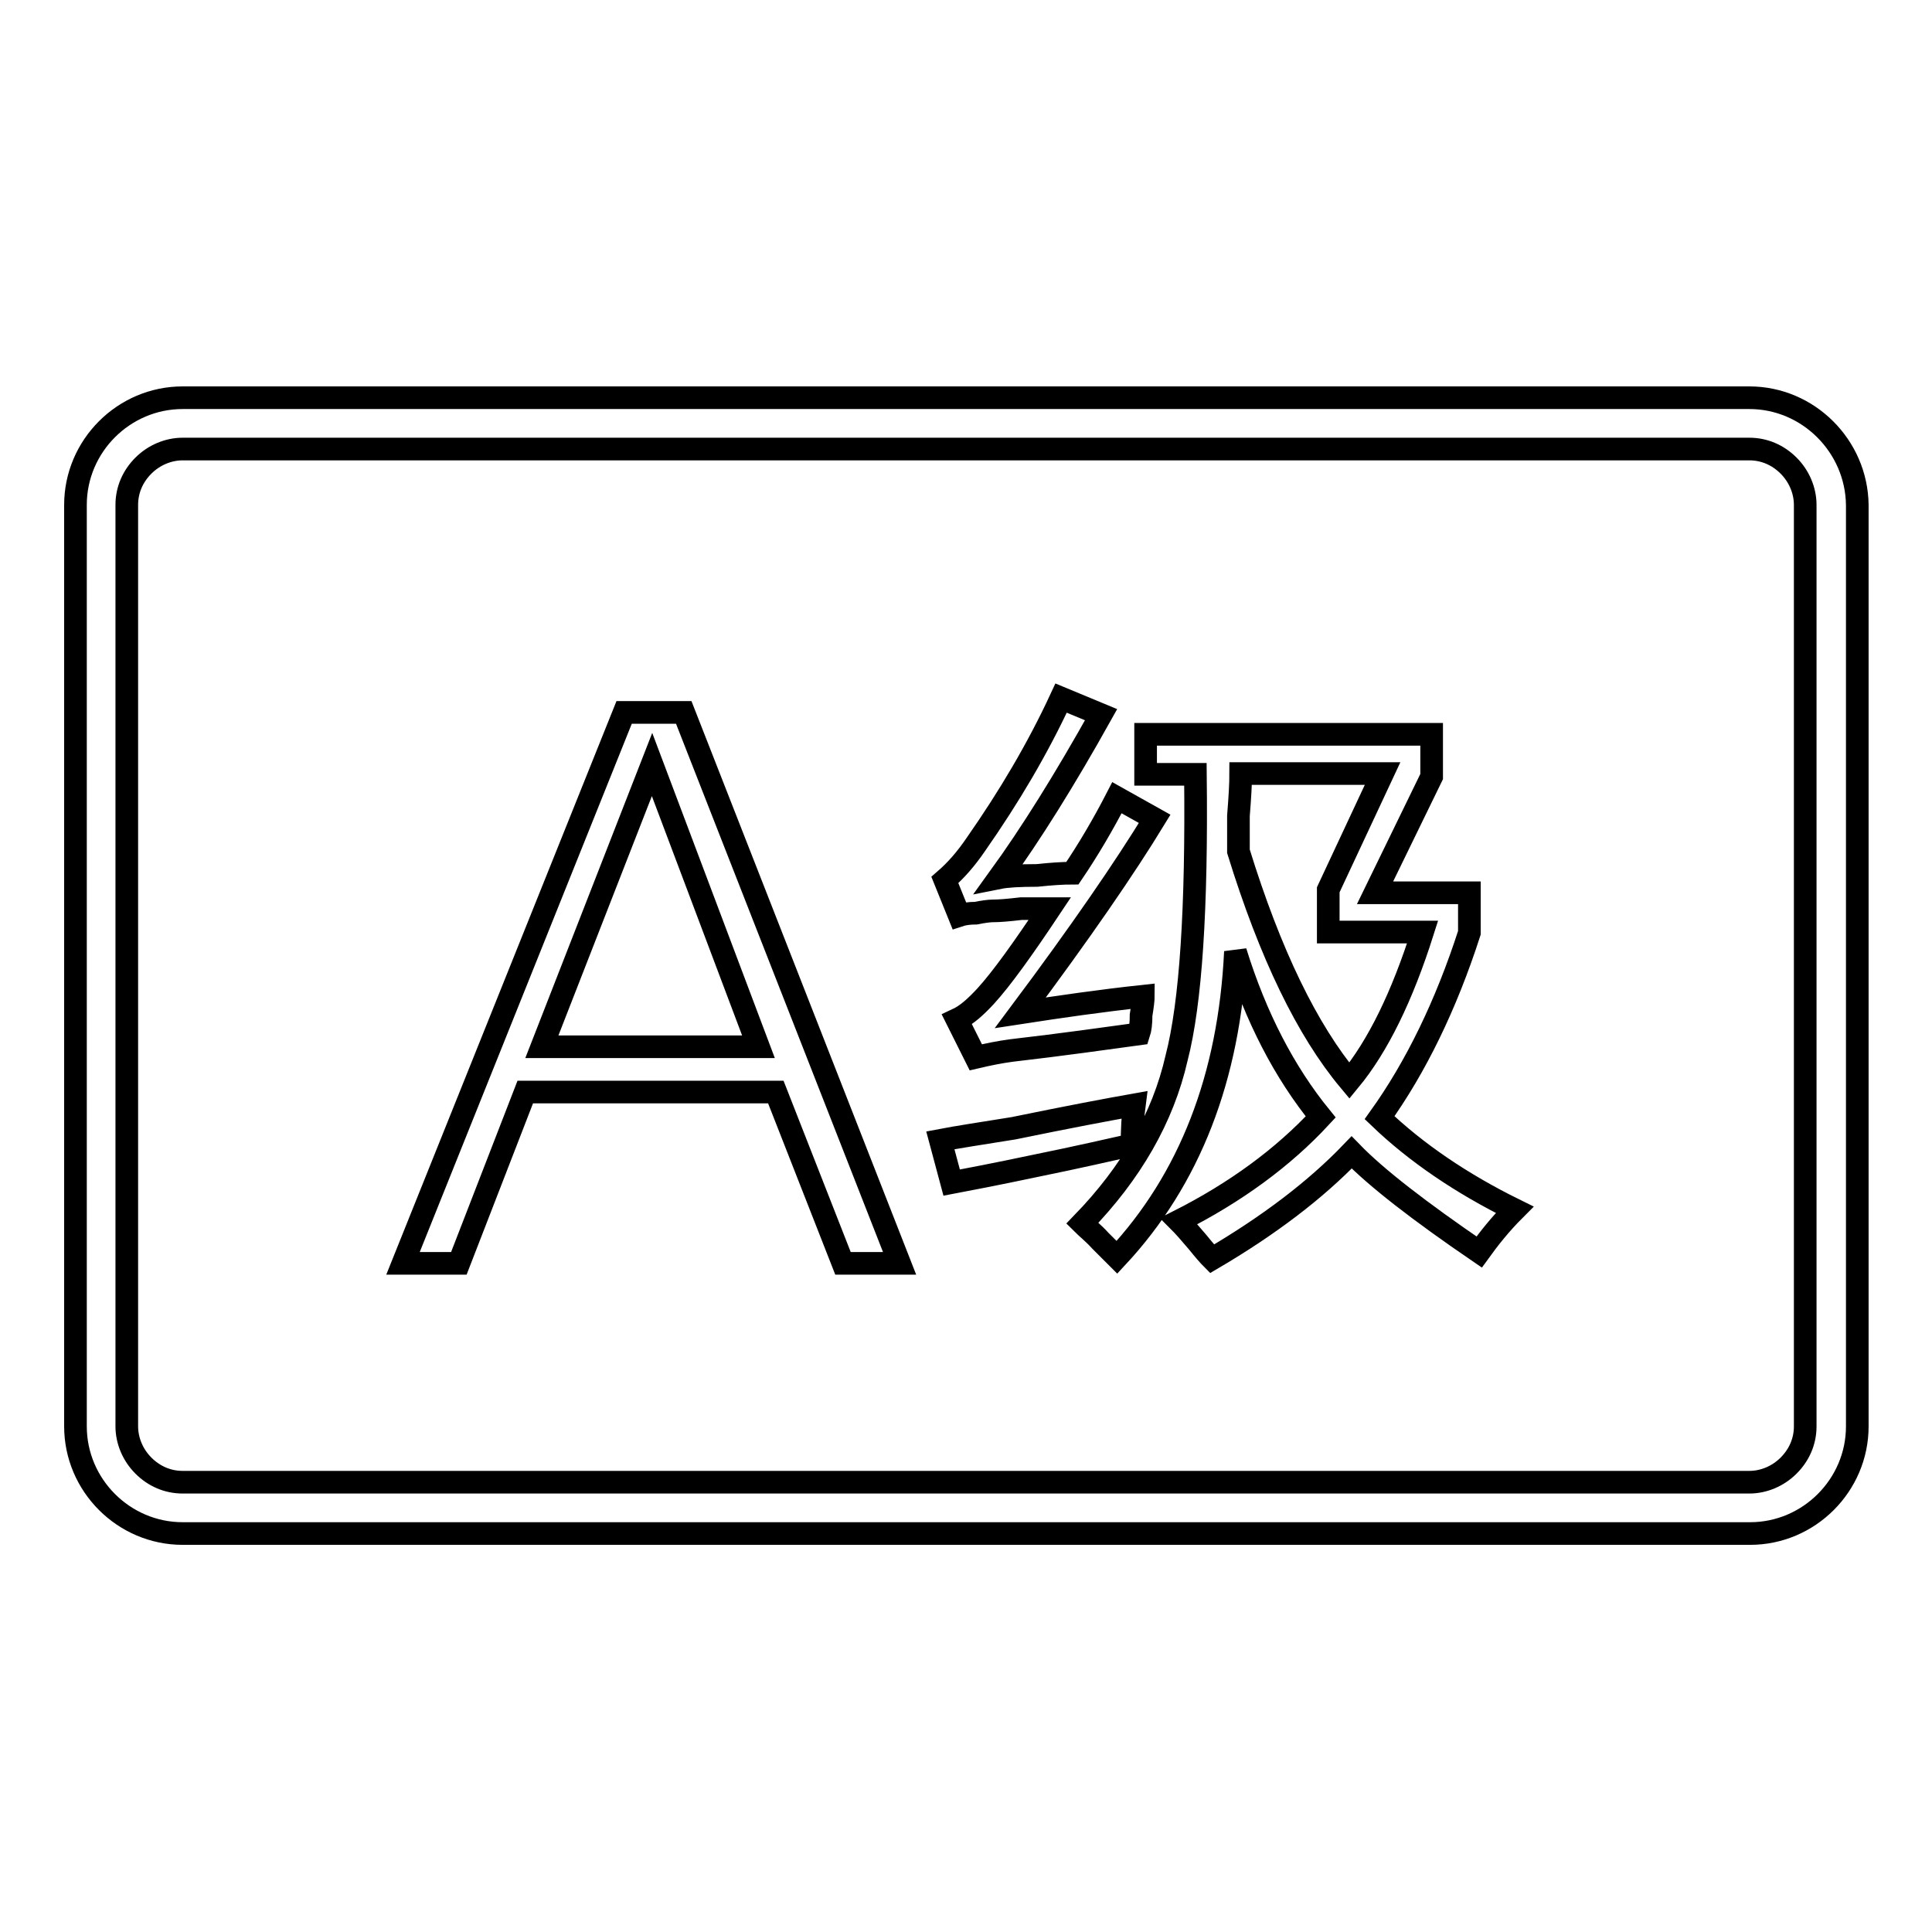
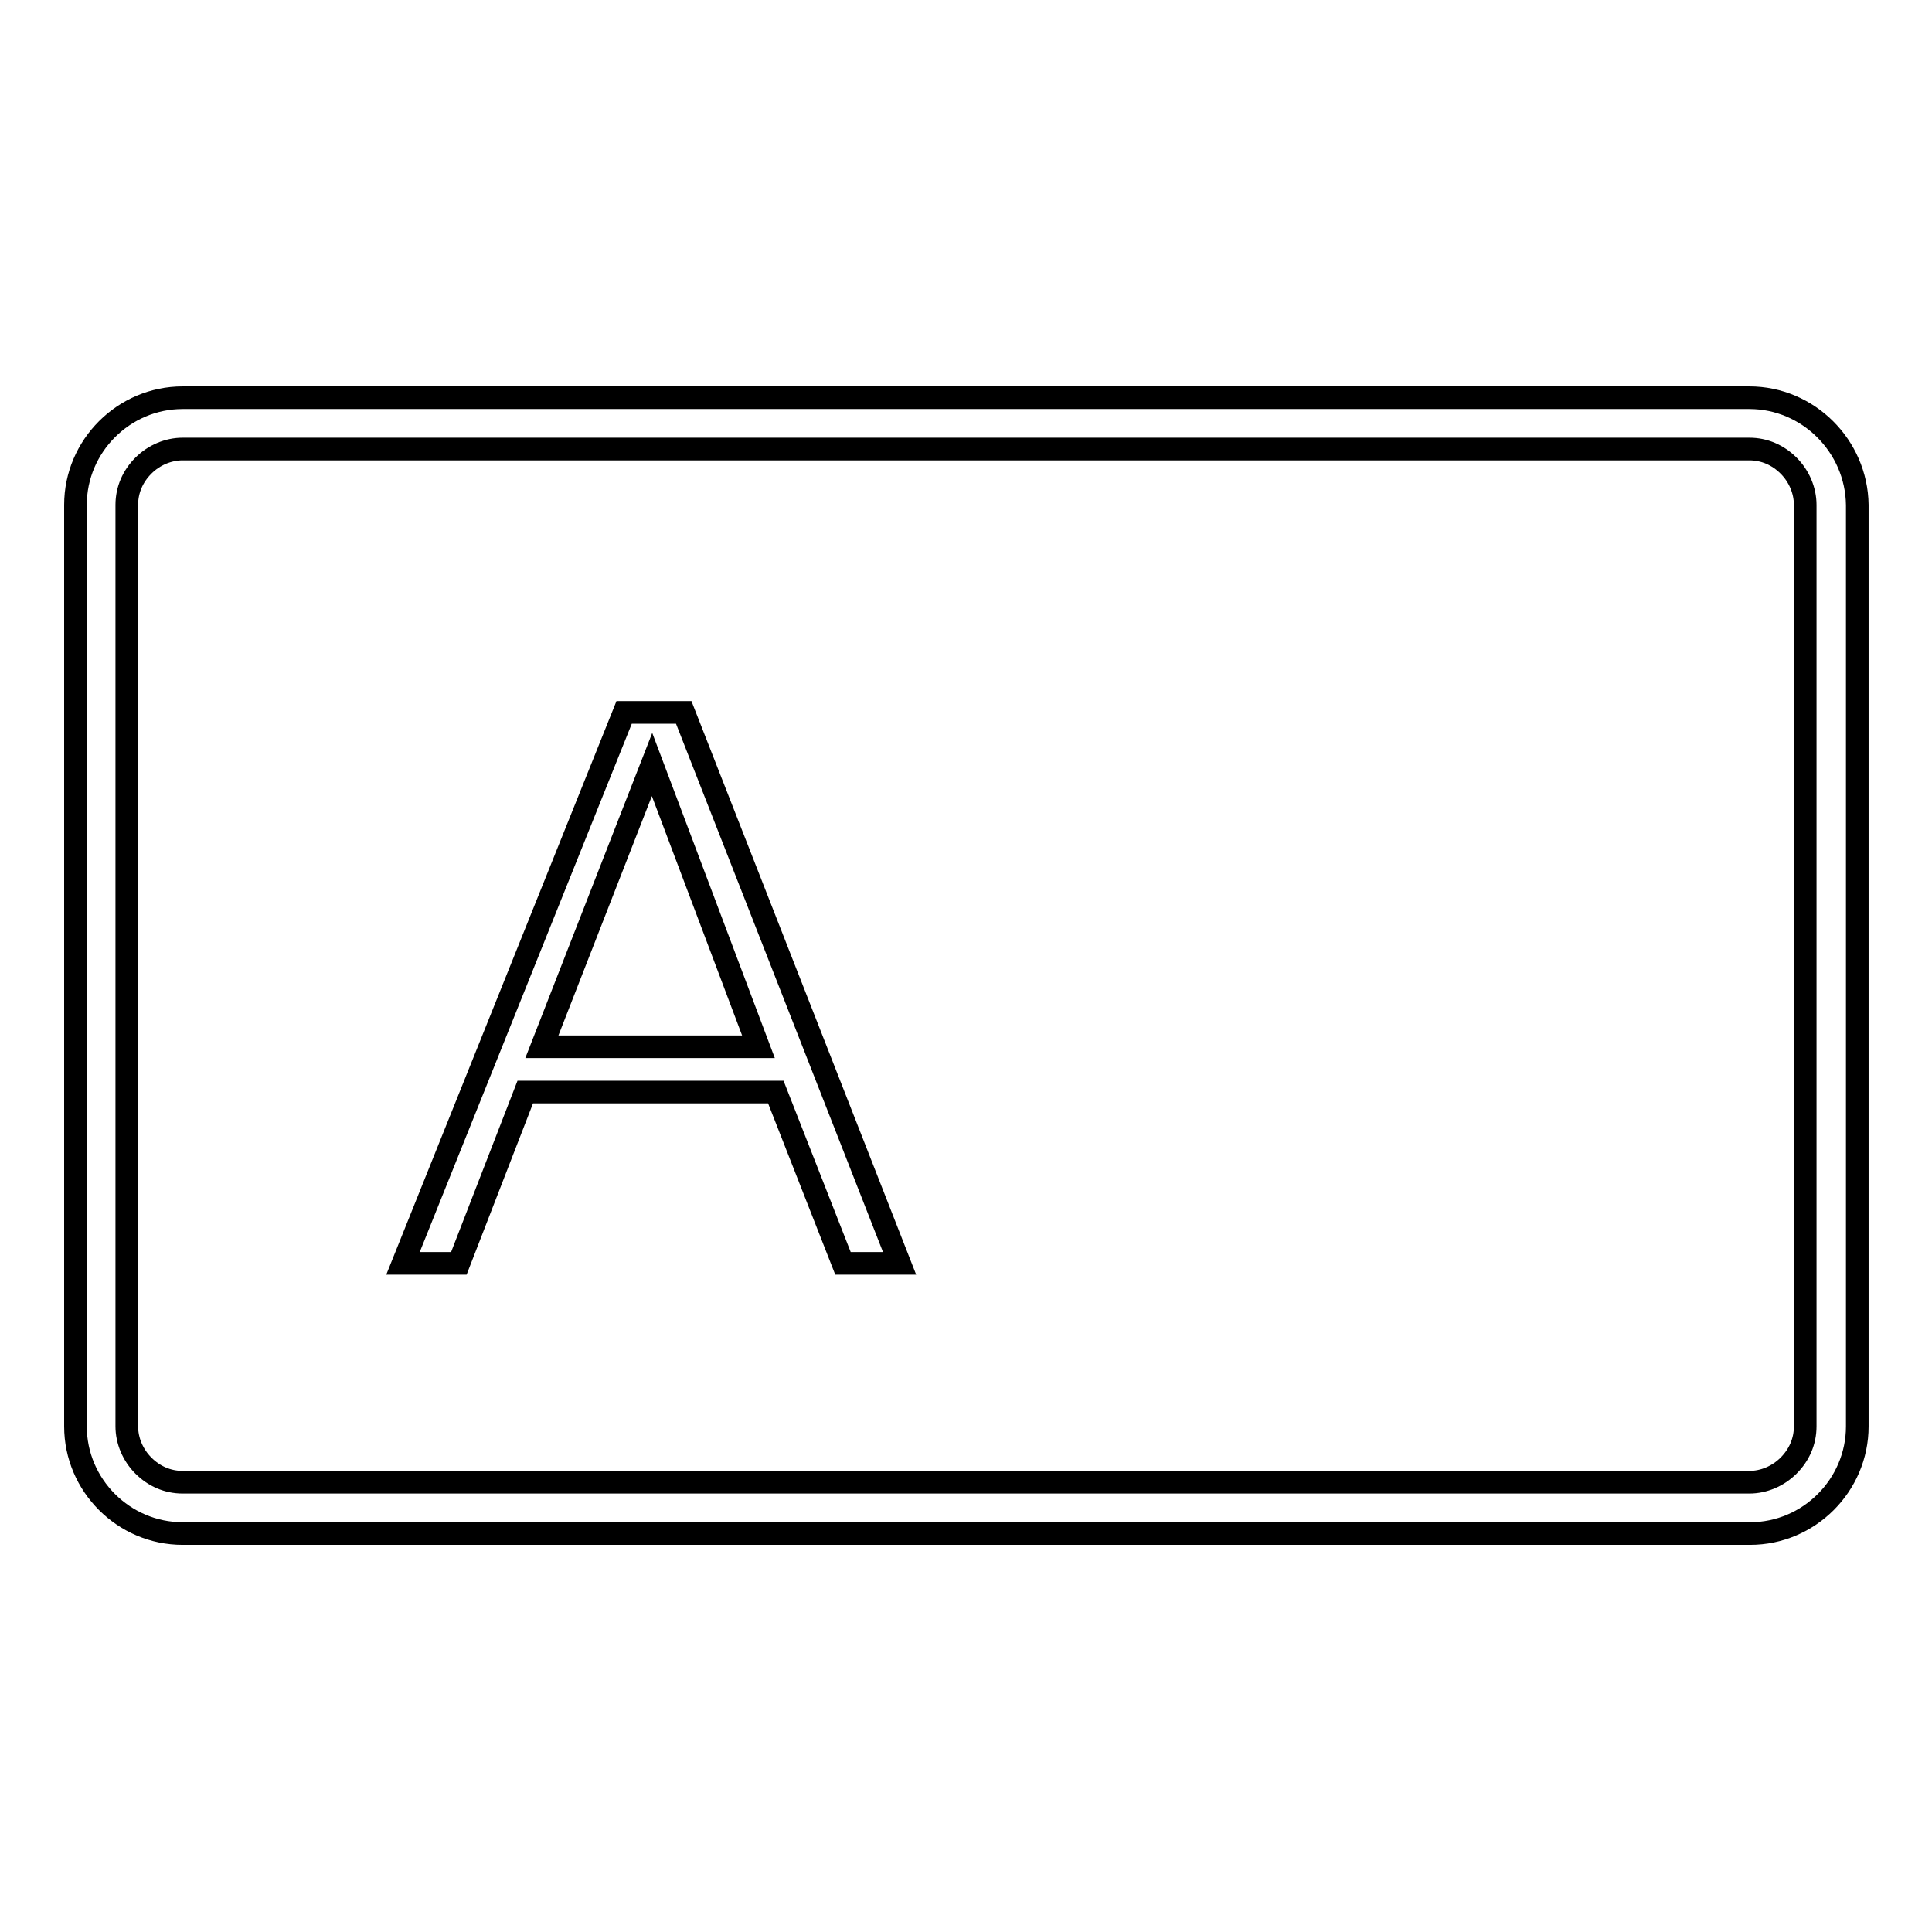
<svg xmlns="http://www.w3.org/2000/svg" version="1.1" x="0px" y="0px" viewBox="0 0 256 256" enable-background="new 0 0 256 256" xml:space="preserve">
  <g>
    <g>
      <path stroke-width="3" fill-opacity="0" stroke="#000000" d="M90.6,94.4l28.6,73h-7.5l-8.9-22.7H69.6l-8.8,22.7h-7.4l29.3-73H90.6z M100.5,138.7l-14.1-37.4l-14.6,37.4H100.5z" />
      <path stroke-width="3" fill-opacity="0" stroke="#000000" d="M231.8,59.5c2,0,3.8,0.8,5.2,2.2c1.4,1.4,2.2,3.3,2.2,5.2v122.1c0,2-0.8,3.8-2.2,5.2c-1.4,1.4-3.3,2.2-5.2,2.2H24.2c-2,0-3.8-0.8-5.2-2.2c-1.4-1.4-2.2-3.3-2.2-5.2V66.9c0-2,0.8-3.8,2.2-5.2c1.4-1.4,3.3-2.2,5.2-2.2H231.8 M231.8,52.7H24.2c-7.8,0-14.2,6.4-14.2,14.2v122.1c0,7.8,6.4,14.2,14.2,14.2h207.7c7.8,0,14.2-6.4,14.2-14.2V66.9C246,59.1,239.6,52.7,231.8,52.7L231.8,52.7z" />
-       <path stroke-width="3" fill-opacity="0" stroke="#000000" d="M124.6,151.1c2.1-0.4,5.3-0.9,9.7-1.6c7.3-1.5,12.6-2.5,16-3.1c-0.2,1.5-0.3,3.3-0.3,5.3c-2.7,0.6-7,1.6-12.9,2.8c-5.2,1.1-8.9,1.8-11,2.2L124.6,151.1z M135.2,134.2c5.2-0.8,10.7-1.6,16.3-2.2c0,0.4-0.1,1.3-0.3,2.5c0,1.1-0.1,1.9-0.3,2.5c-4.4,0.6-10,1.4-16.9,2.2c-1.5,0.2-3,0.5-4.7,0.9l-2.5-5c1.3-0.6,2.5-1.7,3.8-3.1c2.1-2.3,4.9-6.2,8.5-11.6c-0.8,0-2.1,0-3.8,0c-1.7,0.2-2.9,0.3-3.8,0.3c-0.4,0-1.2,0.1-2.2,0.3c-0.8,0-1.6,0.1-2.2,0.3l-1.9-4.7c1.5-1.3,2.8-2.8,4.1-4.7c4.4-6.3,8.2-12.7,11.3-19.4l5.3,2.2c-4.8,8.6-9.3,15.8-13.5,21.6c1-0.2,2.7-0.3,5-0.3c1.9-0.2,3.4-0.3,4.7-0.3c2.1-3.1,4.1-6.5,5.9-10l5,2.8C149.1,114.9,143.2,123.5,135.2,134.2z M143.4,162.1c6.5-6.7,10.7-14,12.5-21.9c1.9-7.3,2.7-19.9,2.5-37.6h-6.6v-5.3h37.9v5.6l-7.5,15.4h12.5v5.3c-3.1,9.6-7.1,17.8-11.9,24.5c4.8,4.6,10.8,8.7,17.9,12.2c-1.9,1.9-3.4,3.8-4.7,5.6c-7.9-5.4-13.6-9.8-16.9-13.2c-4.8,5-11,9.7-18.5,14.1c-0.4-0.4-1.1-1.2-1.9-2.2c-1.1-1.3-1.9-2.2-2.5-2.8c7.5-3.8,13.8-8.4,18.8-13.8c-4.8-5.9-8.6-13.2-11.3-21.9c-0.8,16.7-6.1,30.2-15.7,40.5c-0.4-0.4-1.2-1.2-2.2-2.2C144.9,163.4,144,162.7,143.4,162.1z M176,117.9l7.2-15.4h-18.8c0,1.3-0.1,3.1-0.3,5.6c0,2.1,0,3.7,0,4.7c4.2,13.6,9.1,23.7,14.7,30.4c3.8-4.6,7-11.2,9.7-19.7H176V117.9L176,117.9z" />
    </g>
  </g>
</svg>